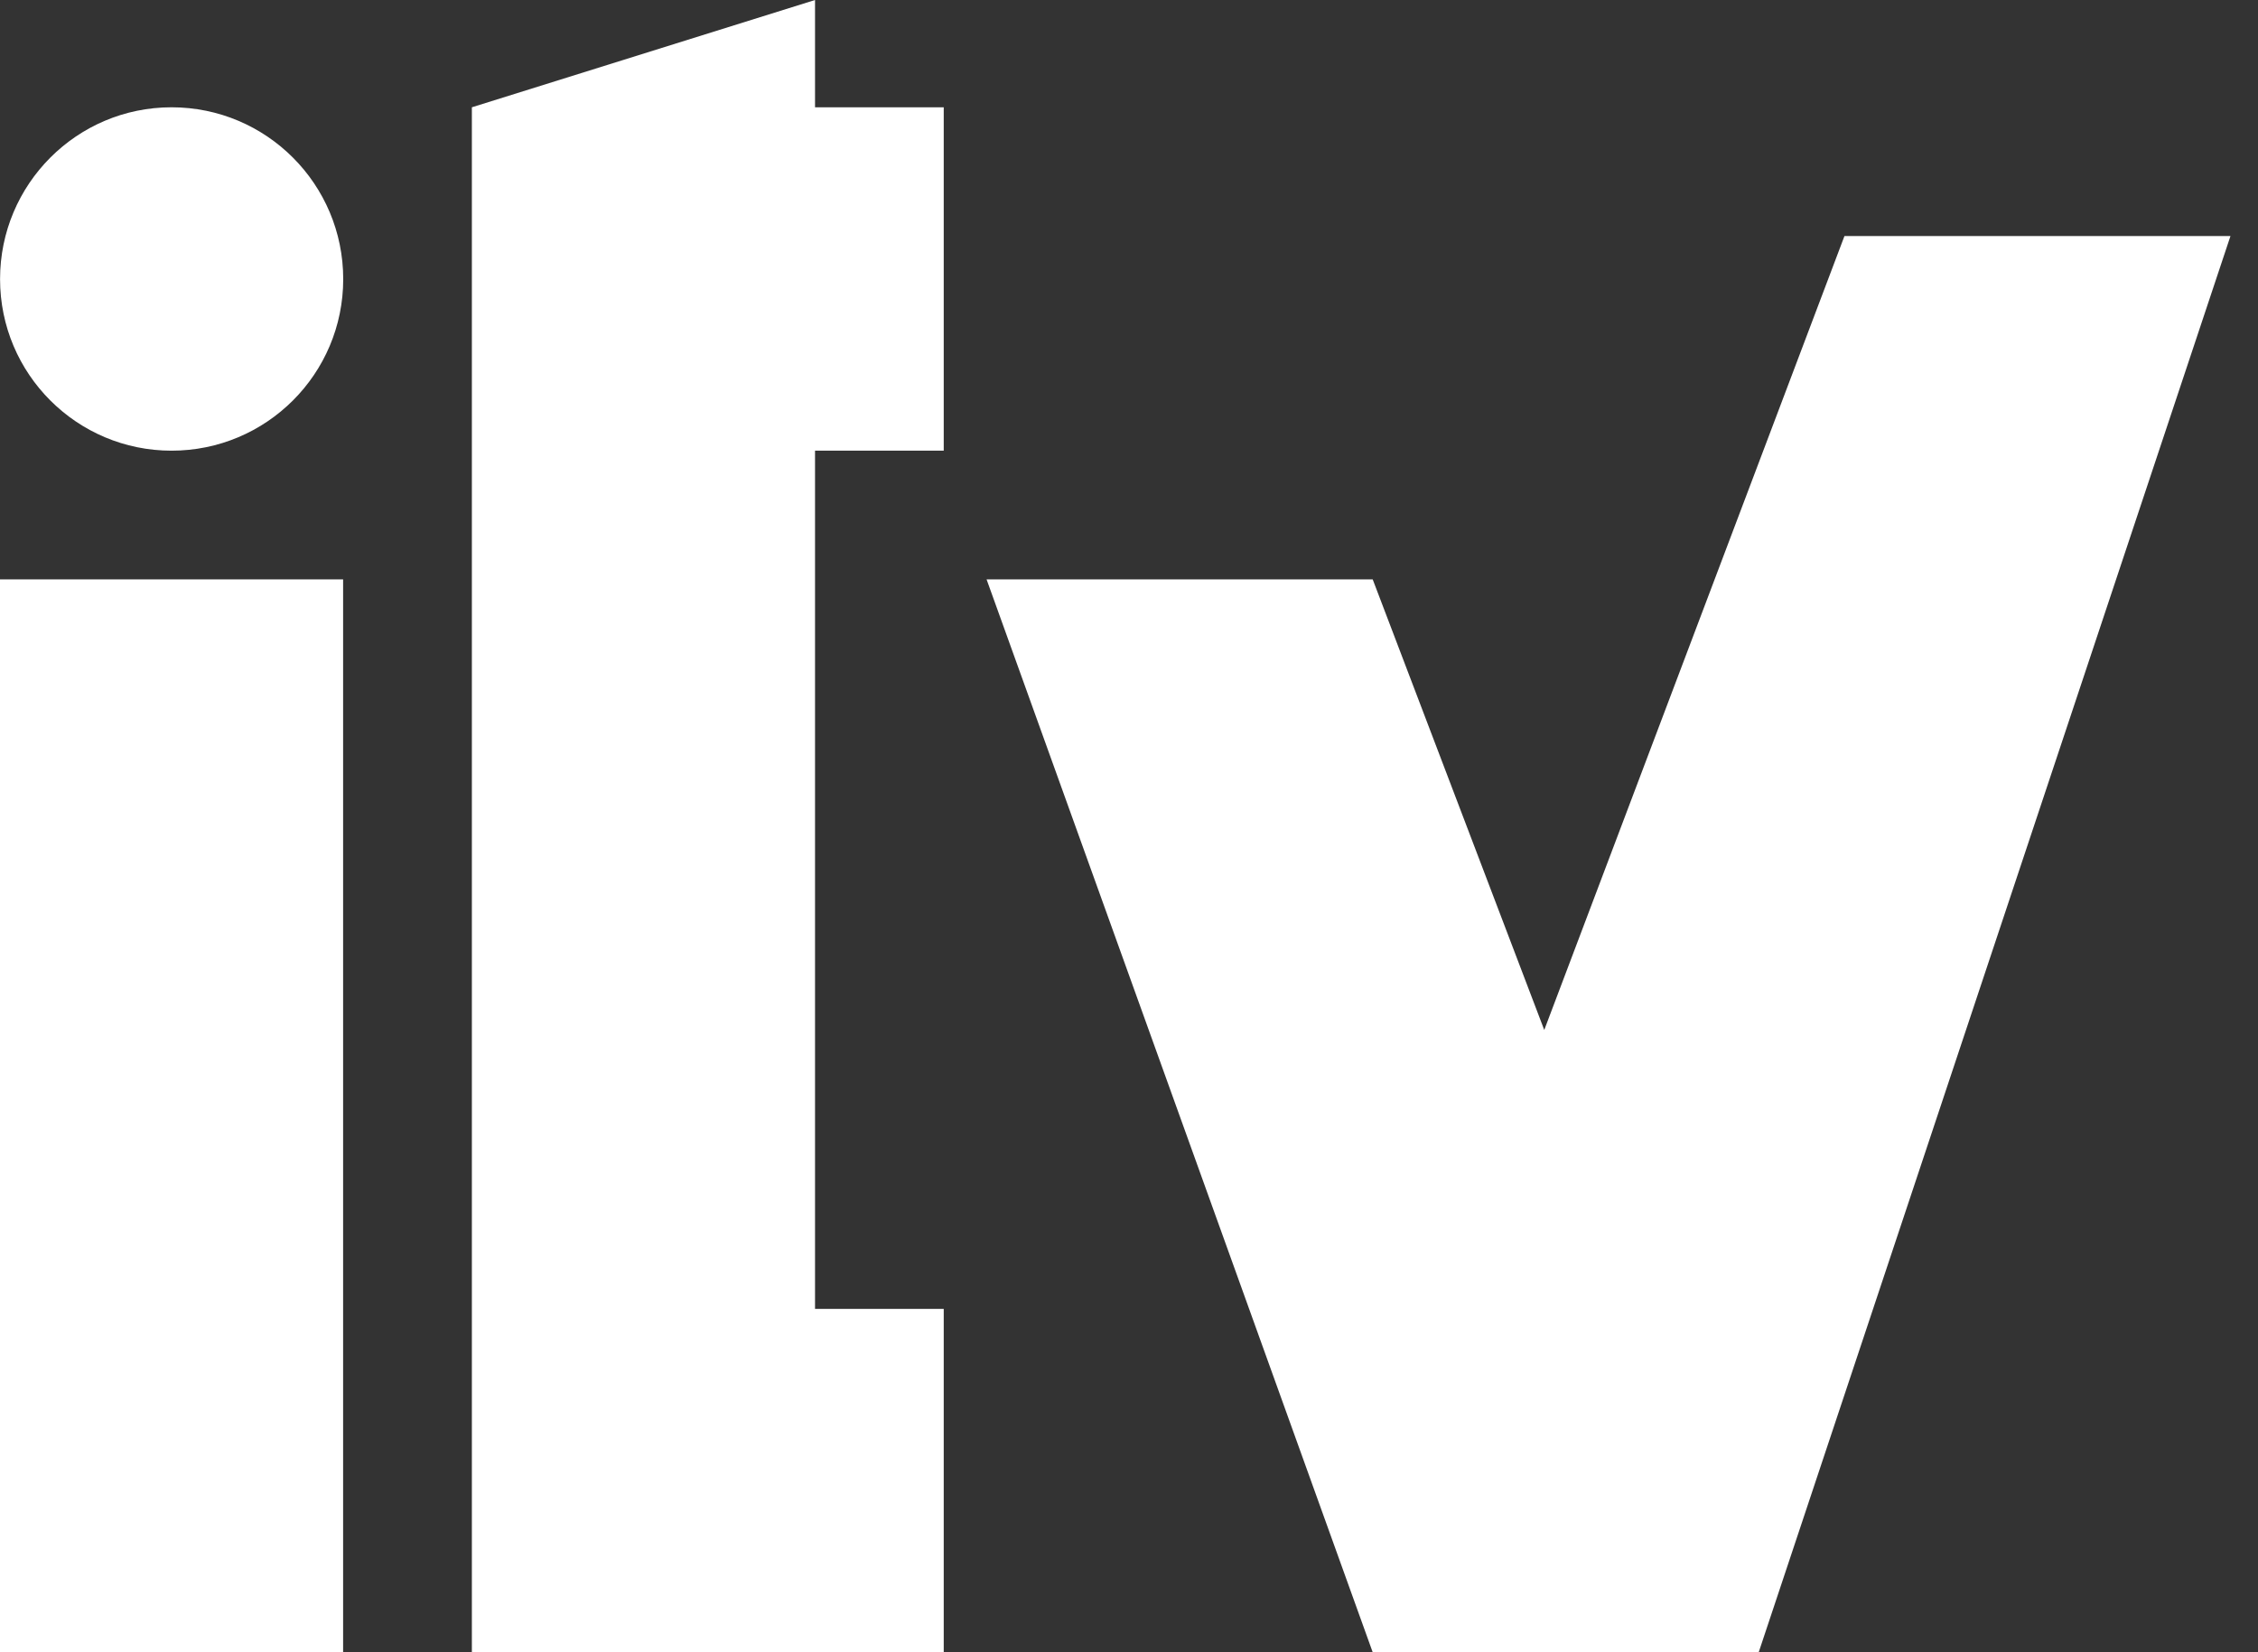
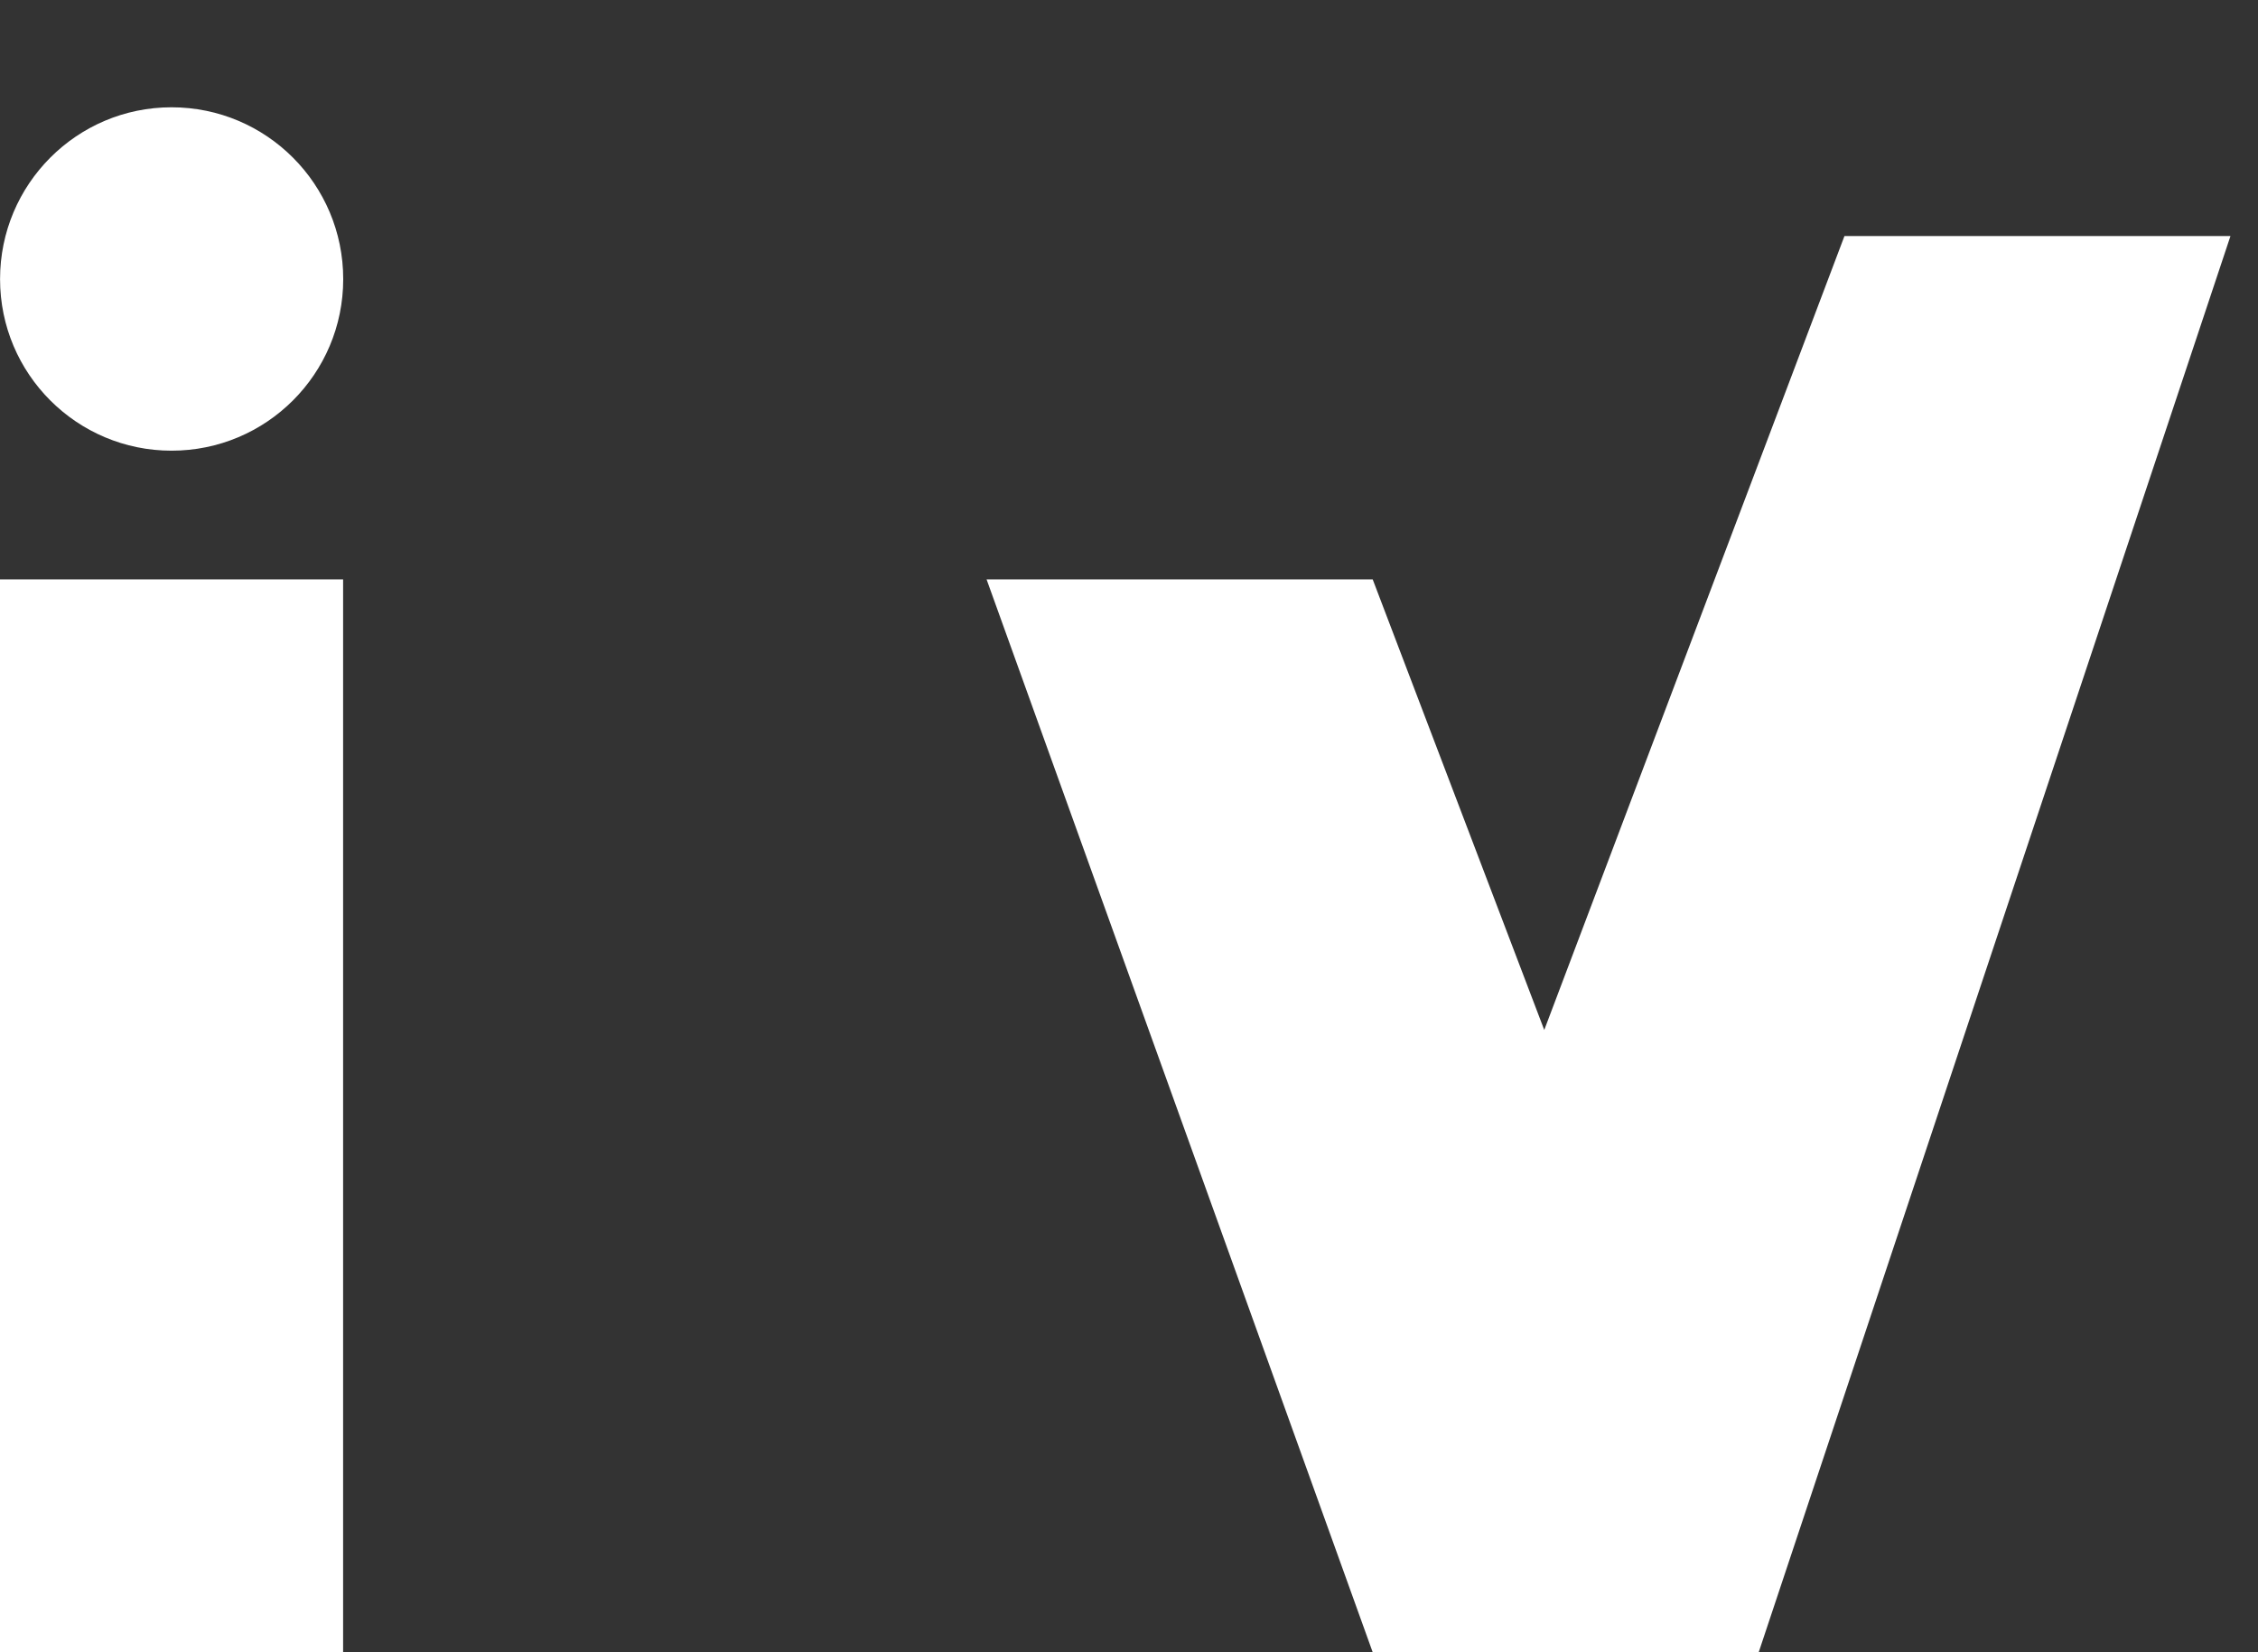
<svg xmlns="http://www.w3.org/2000/svg" width="41" height="30" viewBox="0 0 41 30" fill="none">
  <rect x="0" y="0" width="41" height="30" fill="#333333" stroke="none" />
  <path d="M6.23 30H0V10.52H6.23V30H6.23Z" fill="white" />
  <path d="M0.001 5.068C0.001 3.345 1.396 1.948 3.115 1.948C4.837 1.948 6.232 3.345 6.232 5.068C6.232 6.789 4.837 8.183 3.115 8.183C1.396 8.183 0.001 6.789 0.001 5.068Z" fill="white" />
-   <path d="M17.136 23.766H14.799V8.183H17.136V1.948H14.799V0L8.568 1.948V30H17.136V23.766Z" fill="white" />
  <path d="M28.04 18.701L24.925 10.52H17.914L24.925 30H31.934L40.5 4.286H33.491L28.04 18.701Z" fill="white" />
</svg>